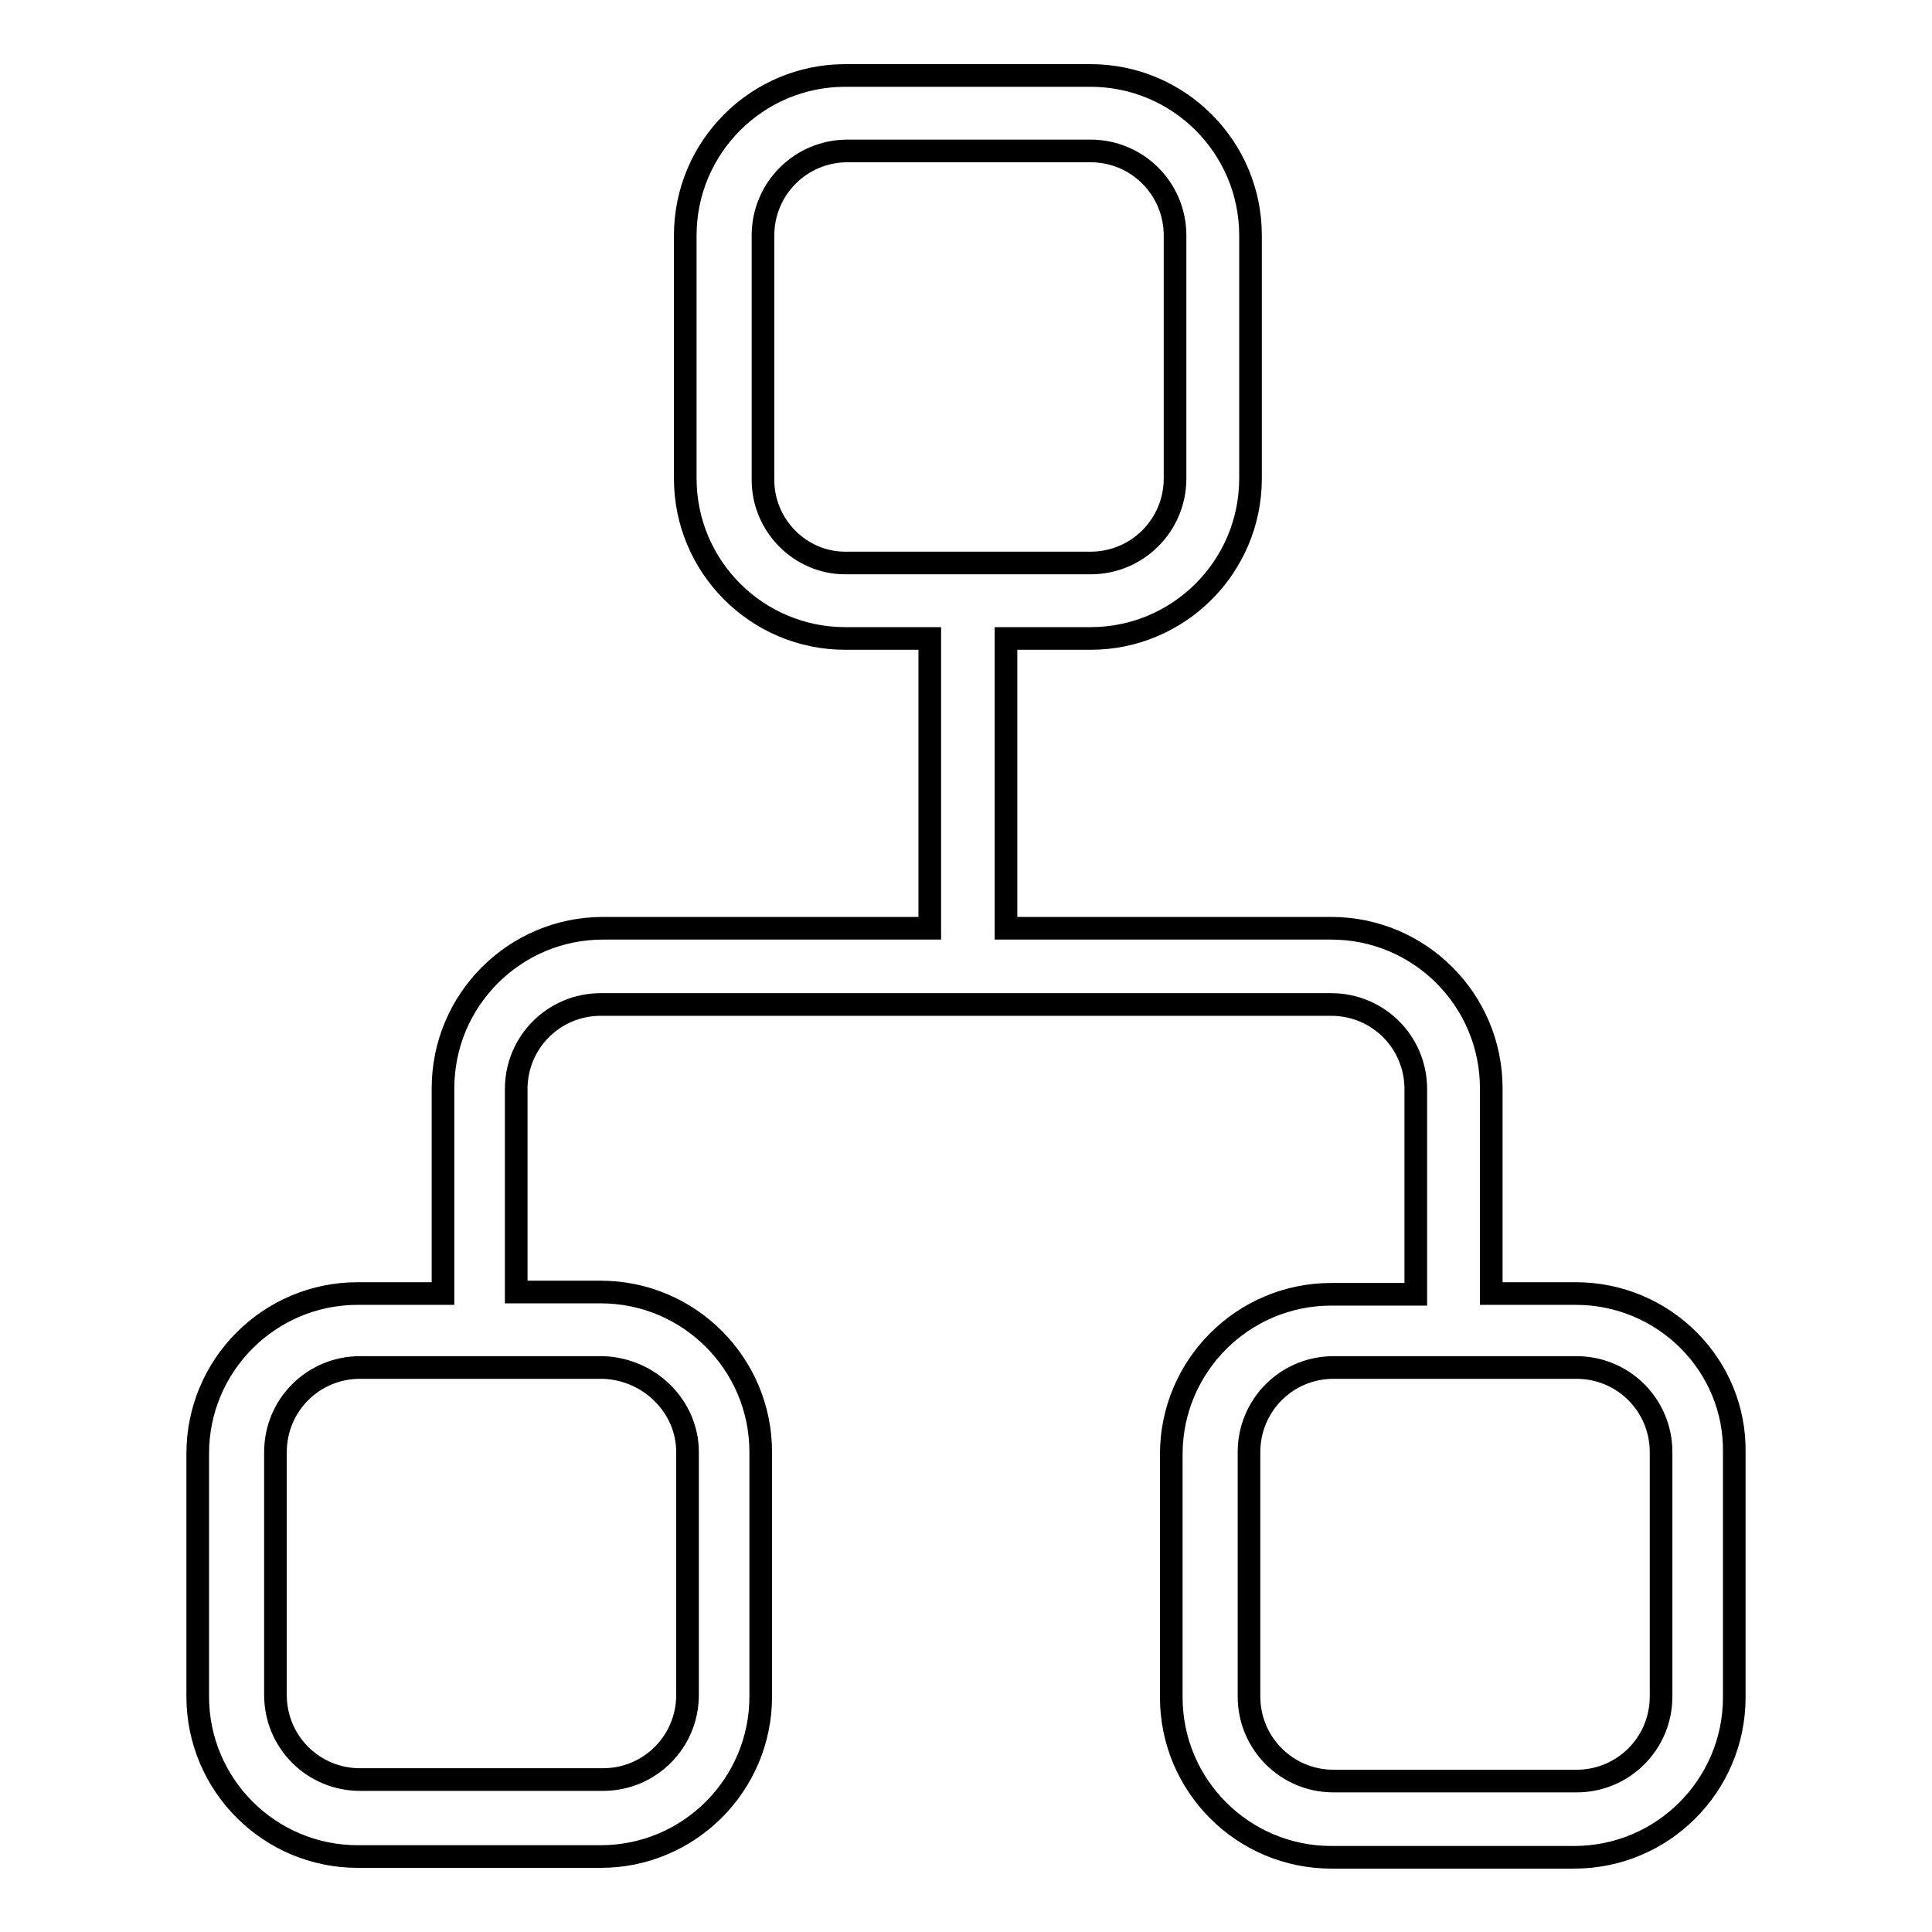
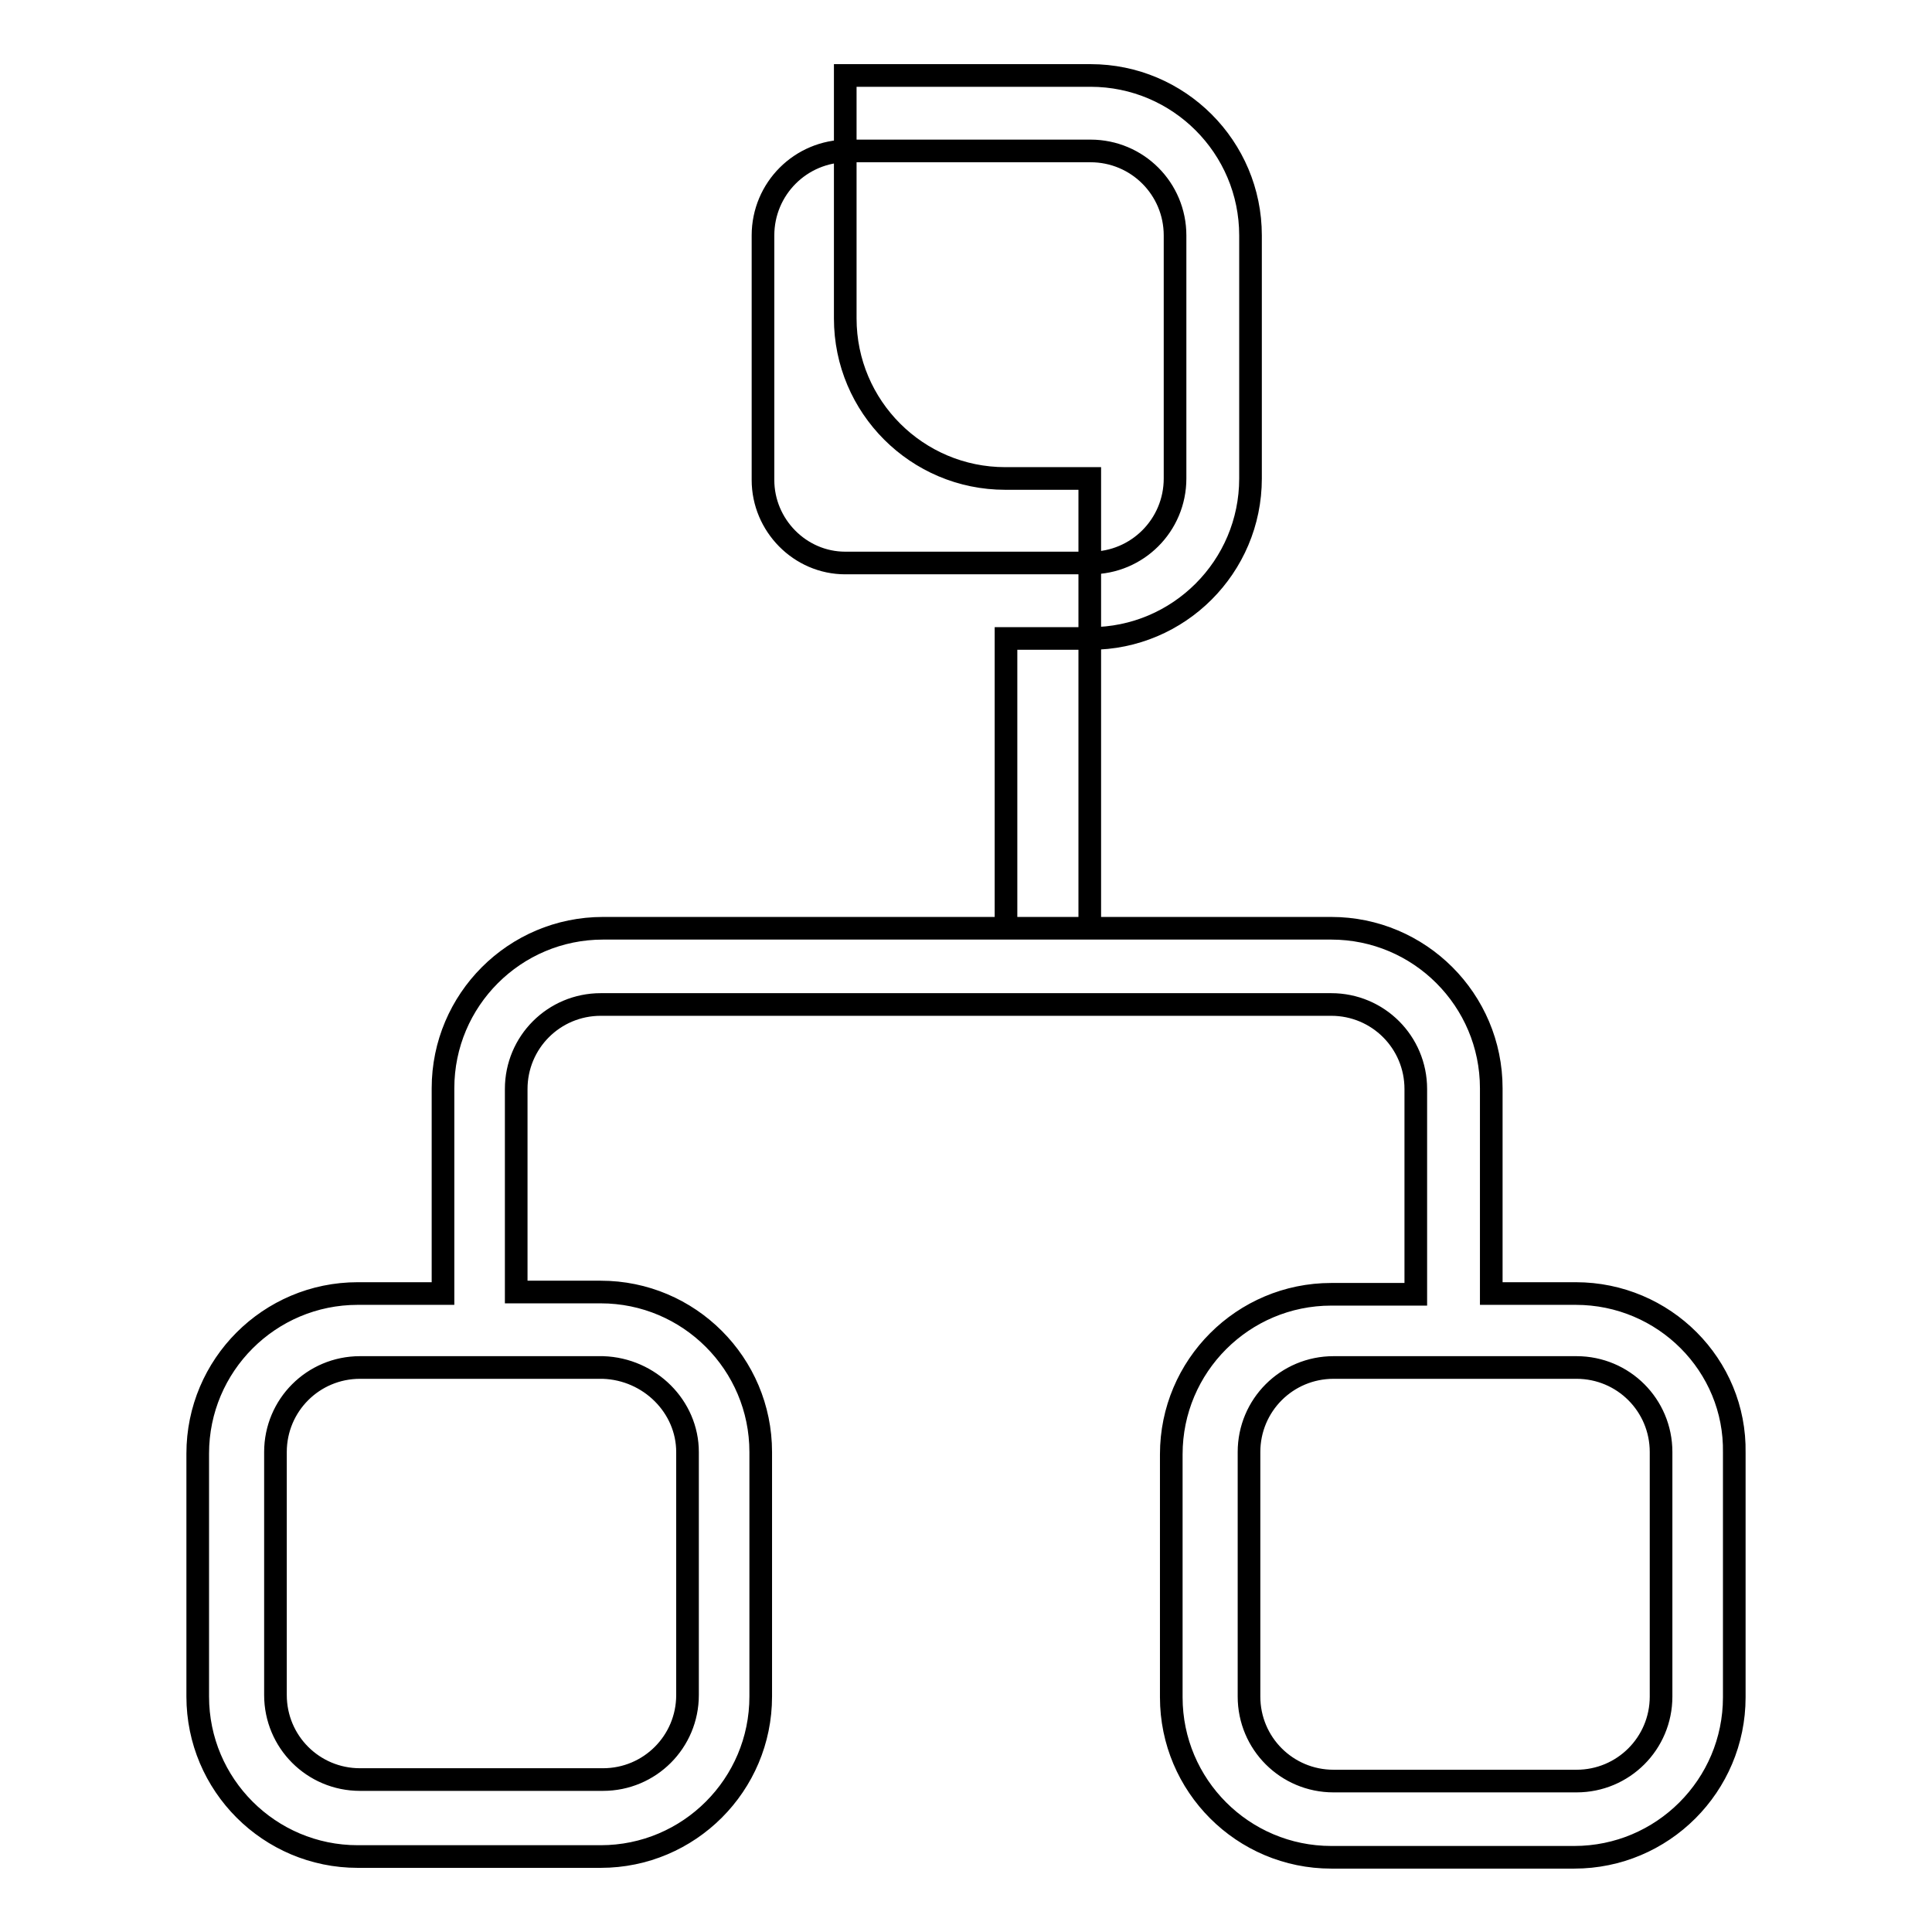
<svg xmlns="http://www.w3.org/2000/svg" version="1.1" x="0px" y="0px" viewBox="0 0 256 256" enable-background="new 0 0 256 256" xml:space="preserve">
  <g>
    <g>
-       <path stroke-width="3" fill-opacity="0" stroke="#000000" d="M208.8,171.4h-11.2v-27.2c0-11.7-9.5-21.2-21.2-21.2h-43.1V84.6h11.2c11.7,0,21.2-9.5,21.2-21.2V31.2c0-11.7-9.5-21.2-21.2-21.2H112c-11.7,0-21.2,9.5-21.2,21.2v32.2c0,11.7,9.5,21.2,21.2,21.2h11.2V123H79.9c-11.7,0-21.2,9.5-21.2,21.2v27.2H47.4c-11.7,0-21.2,9.5-21.2,21.2v32.2c0,11.7,9.5,21.2,21.2,21.2h32.2c11.7,0,21.2-9.5,21.2-21.2v-32.4c0-11.7-9.5-21.2-21.2-21.2H68.4v-26.9c0-6.2,5-11.2,11.2-11.2h96.8c6.2,0,11.2,5,11.2,11.2v27.2h-11.2c-11.7,0-21.2,9.5-21.2,21.2v32.2c0,11.7,9.5,21.2,21.2,21.2h32.2c11.7,0,21.2-9.5,21.2-21.2v-32.4C230,180.9,220.5,171.4,208.8,171.4z M101.1,63.6V31.2c0-6.2,5-11.2,11.2-11.2h32.2c6.2,0,11.2,5,11.2,11.2v32.2c0,6.2-5,11.2-11.2,11.2H112C106,74.6,101.1,69.6,101.1,63.6z M91.1,192.4v32.2c0,6.2-5,11.2-11.2,11.2H47.7c-6.2,0-11.2-5-11.2-11.2v-32.2c0-6.2,5-11.2,11.2-11.2h32.2C86.1,181.4,91.1,186.4,91.1,192.4z M220.1,224.8c0,6.2-5,11.2-11.2,11.2h-32.2c-6.2,0-11.2-5-11.2-11.2v-32.4c0-6.2,5-11.2,11.2-11.2h32.2c6.2,0,11.2,5,11.2,11.2L220.1,224.8L220.1,224.8z" />
+       <path stroke-width="3" fill-opacity="0" stroke="#000000" d="M208.8,171.4h-11.2v-27.2c0-11.7-9.5-21.2-21.2-21.2h-43.1V84.6h11.2c11.7,0,21.2-9.5,21.2-21.2V31.2c0-11.7-9.5-21.2-21.2-21.2H112v32.2c0,11.7,9.5,21.2,21.2,21.2h11.2V123H79.9c-11.7,0-21.2,9.5-21.2,21.2v27.2H47.4c-11.7,0-21.2,9.5-21.2,21.2v32.2c0,11.7,9.5,21.2,21.2,21.2h32.2c11.7,0,21.2-9.5,21.2-21.2v-32.4c0-11.7-9.5-21.2-21.2-21.2H68.4v-26.9c0-6.2,5-11.2,11.2-11.2h96.8c6.2,0,11.2,5,11.2,11.2v27.2h-11.2c-11.7,0-21.2,9.5-21.2,21.2v32.2c0,11.7,9.5,21.2,21.2,21.2h32.2c11.7,0,21.2-9.5,21.2-21.2v-32.4C230,180.9,220.5,171.4,208.8,171.4z M101.1,63.6V31.2c0-6.2,5-11.2,11.2-11.2h32.2c6.2,0,11.2,5,11.2,11.2v32.2c0,6.2-5,11.2-11.2,11.2H112C106,74.6,101.1,69.6,101.1,63.6z M91.1,192.4v32.2c0,6.2-5,11.2-11.2,11.2H47.7c-6.2,0-11.2-5-11.2-11.2v-32.2c0-6.2,5-11.2,11.2-11.2h32.2C86.1,181.4,91.1,186.4,91.1,192.4z M220.1,224.8c0,6.2-5,11.2-11.2,11.2h-32.2c-6.2,0-11.2-5-11.2-11.2v-32.4c0-6.2,5-11.2,11.2-11.2h32.2c6.2,0,11.2,5,11.2,11.2L220.1,224.8L220.1,224.8z" />
    </g>
  </g>
</svg>